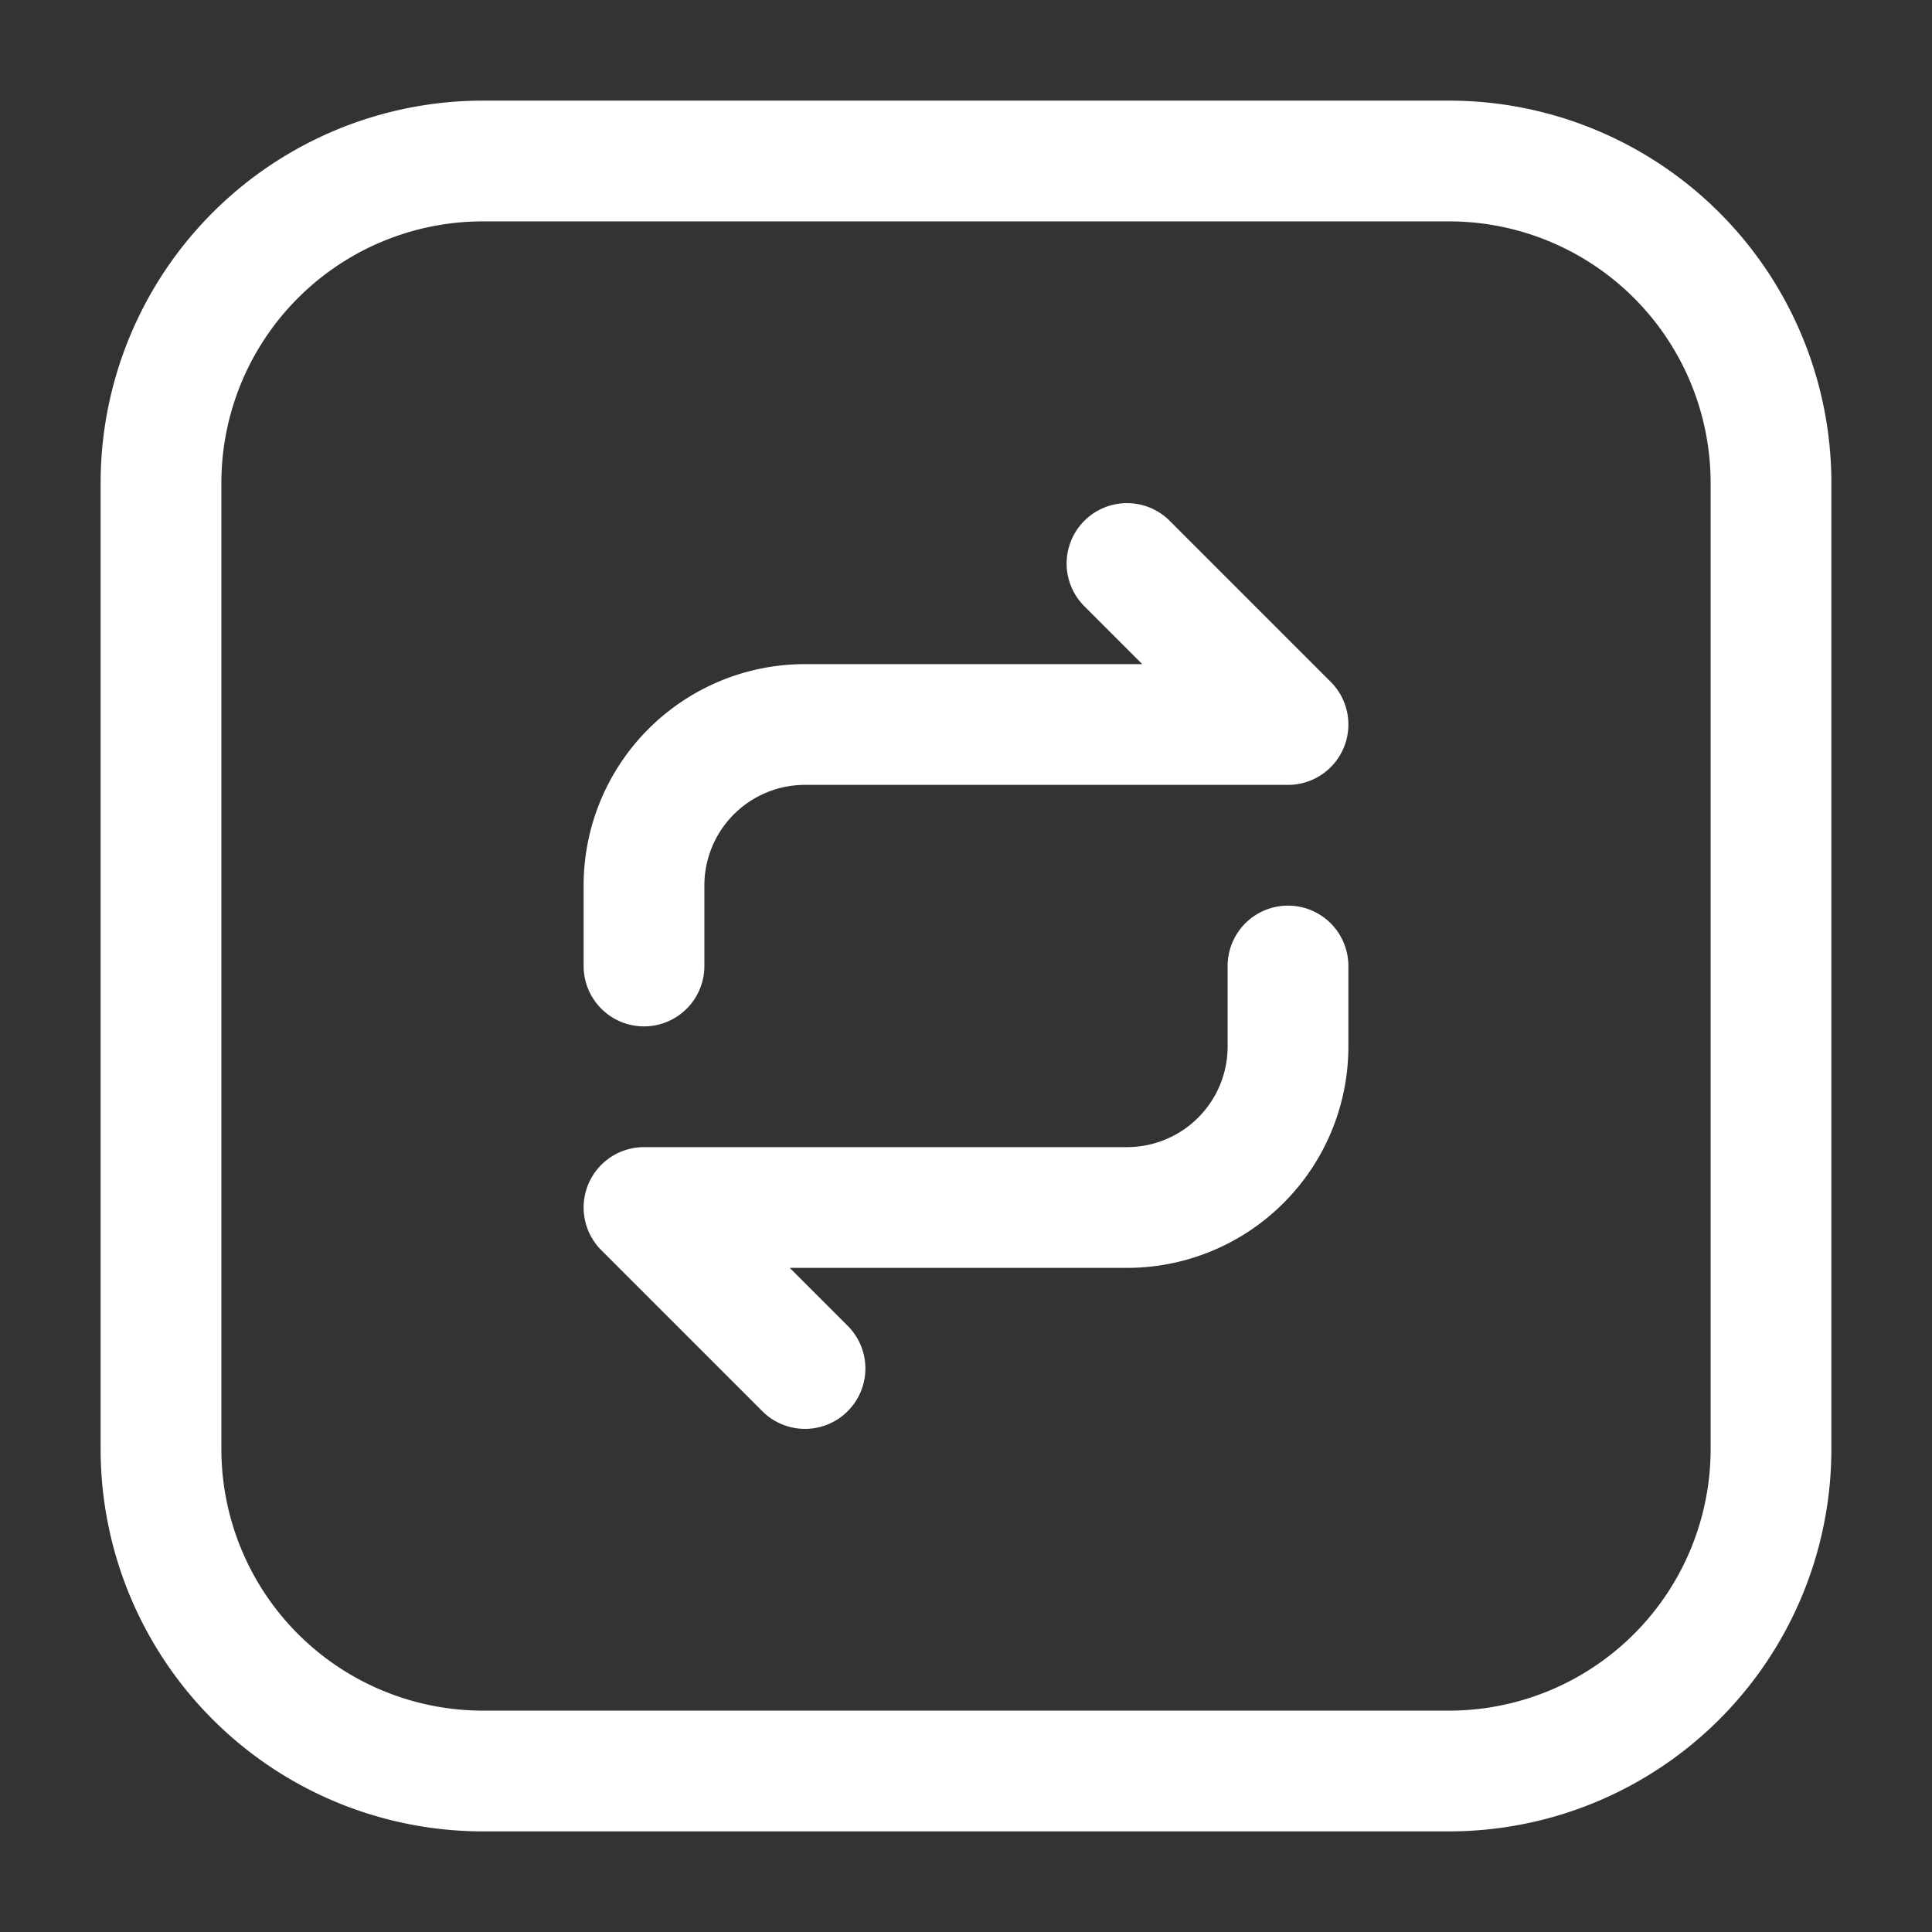
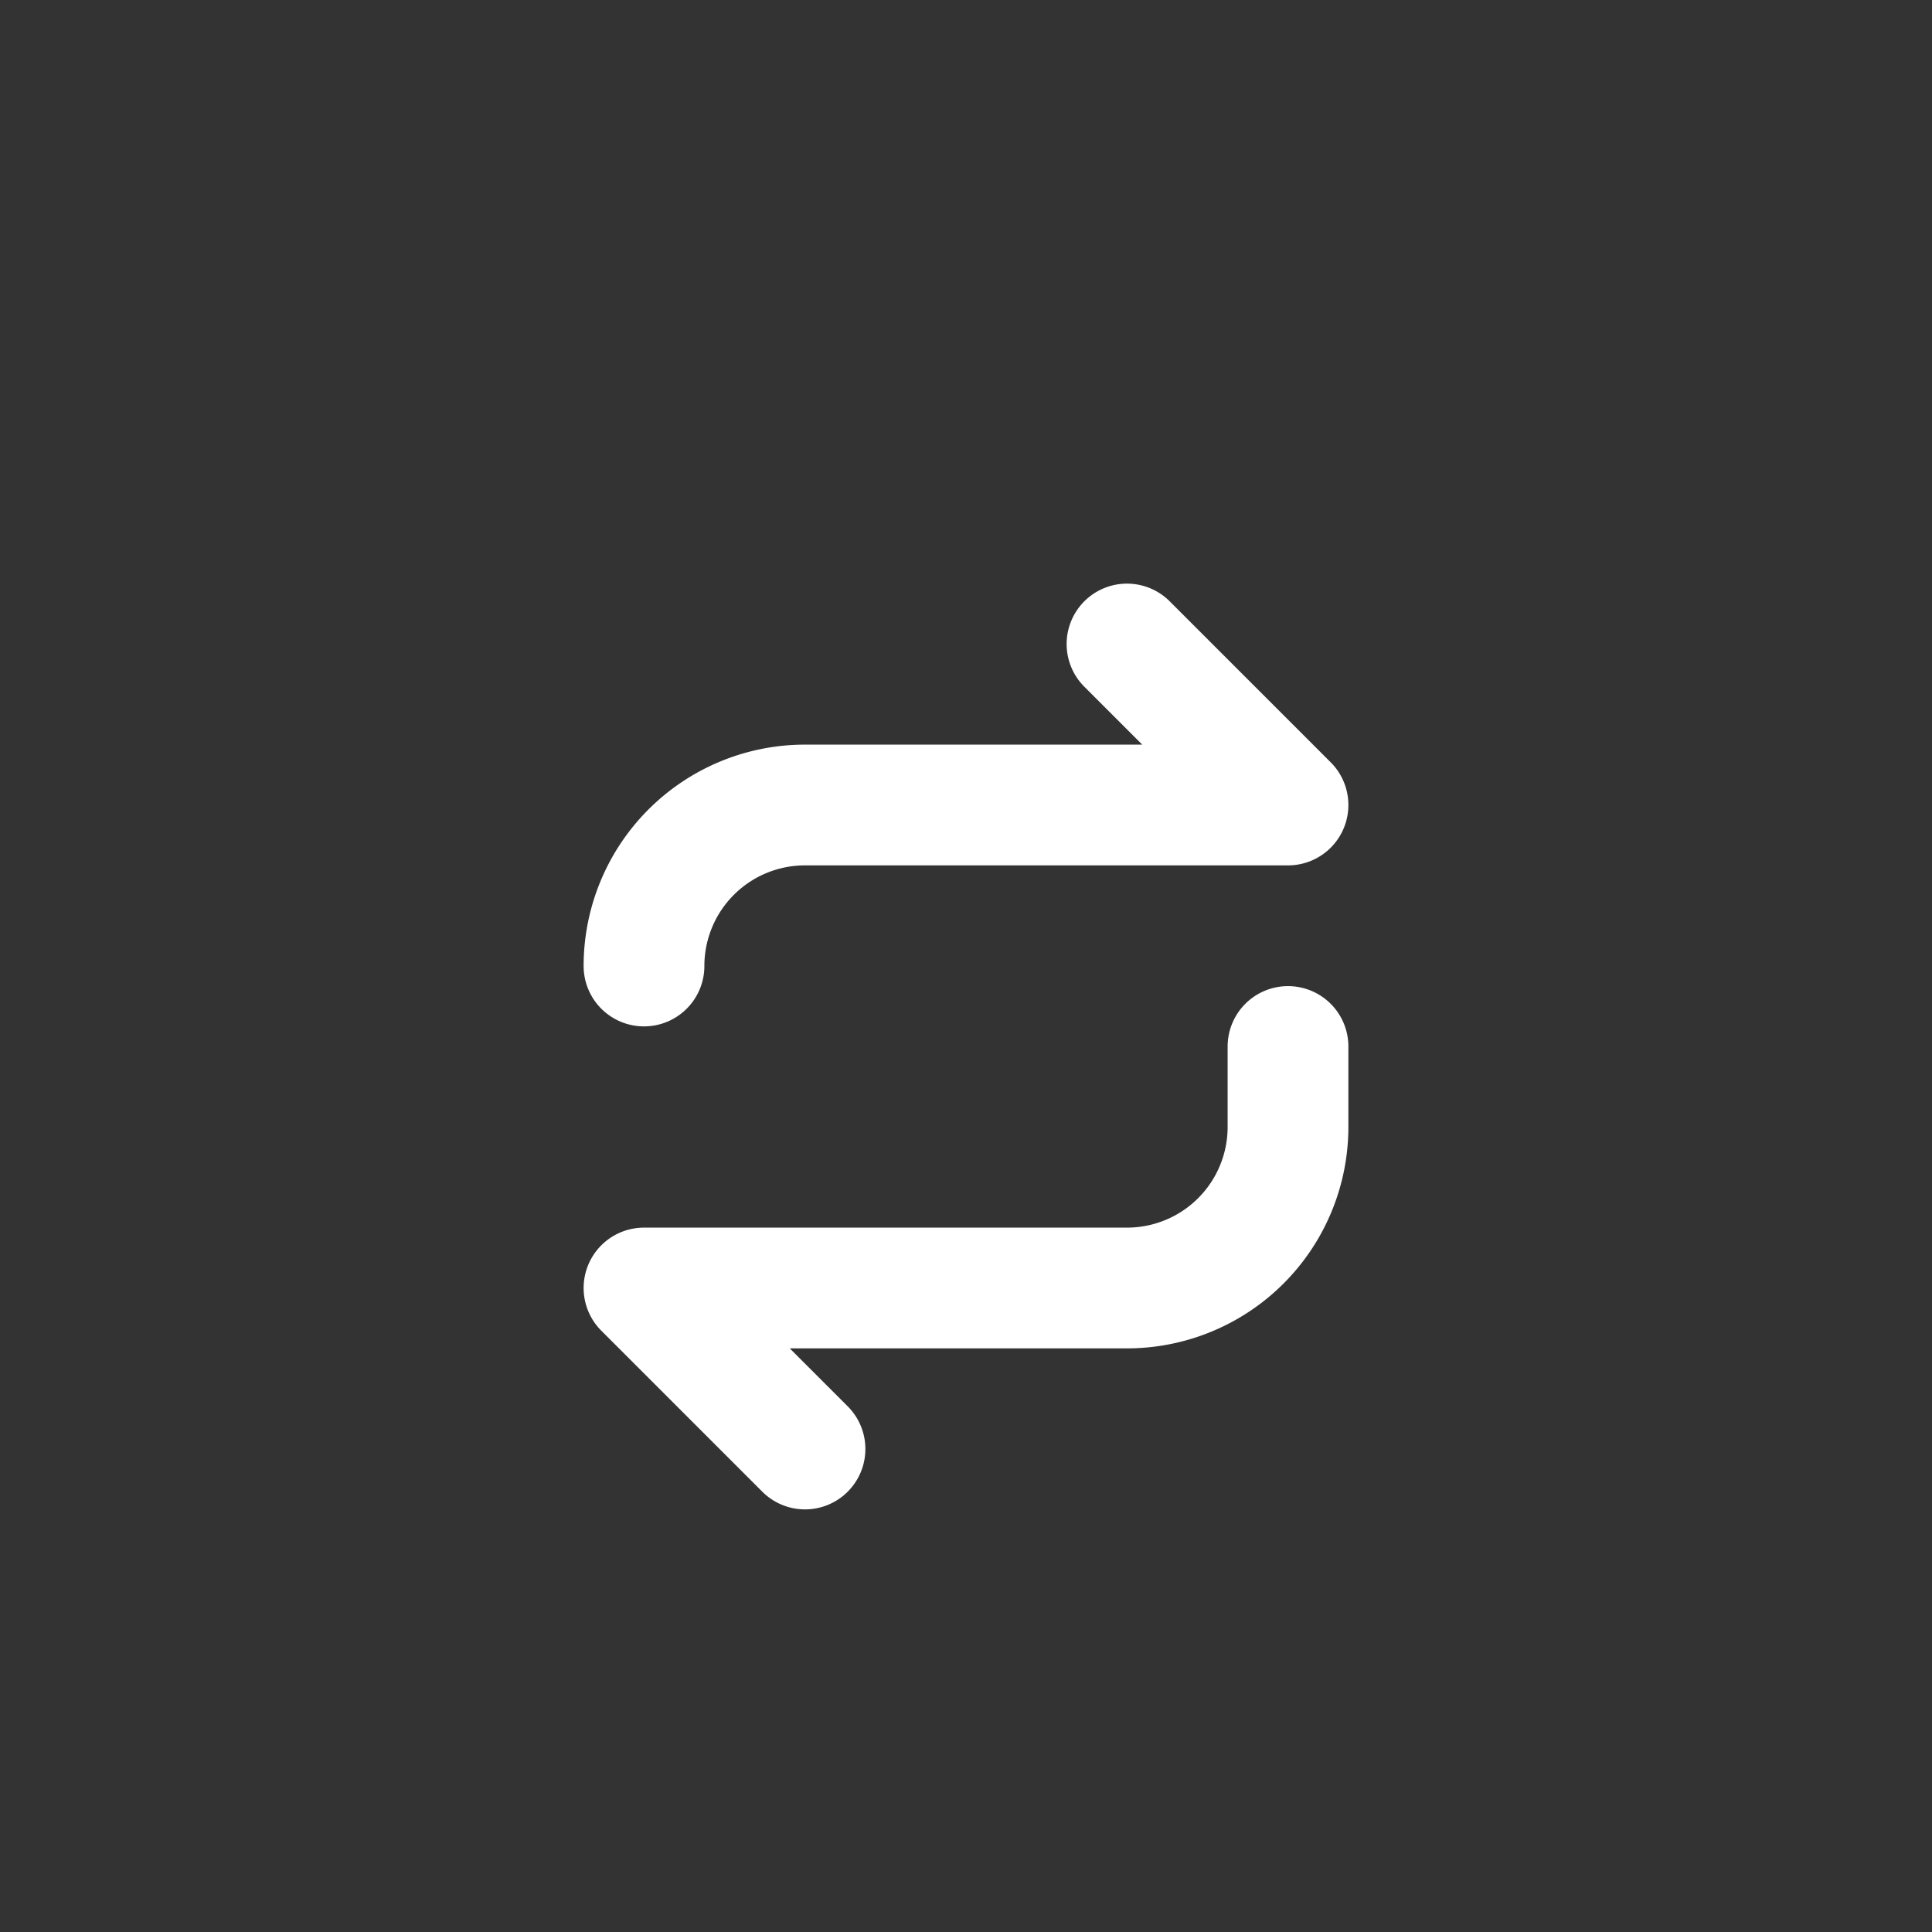
<svg xmlns="http://www.w3.org/2000/svg" width="24" height="24" fill="none">
  <rect width="100%" height="100%" fill="#333333" stroke="none" />
-   <path stroke="#fff" stroke-linecap="round" stroke-linejoin="round" stroke-width="1.5" d="M18 2H6a4 4 0 0 0-4 4v12a4 4 0 0 0 4 4h12a4 4 0 0 0 4-4V6a4 4 0 0 0-4-4Z" />
-   <path stroke="#fff" stroke-linecap="round" stroke-linejoin="round" stroke-width="1.5" d="M8 12v-1a2 2 0 0 1 2-2h6l-2-2m2 5v1a2 2 0 0 1-2 2H8l2 2" />
+   <path stroke="#fff" stroke-linecap="round" stroke-linejoin="round" stroke-width="1.5" d="M8 12a2 2 0 0 1 2-2h6l-2-2m2 5v1a2 2 0 0 1-2 2H8l2 2" />
</svg>